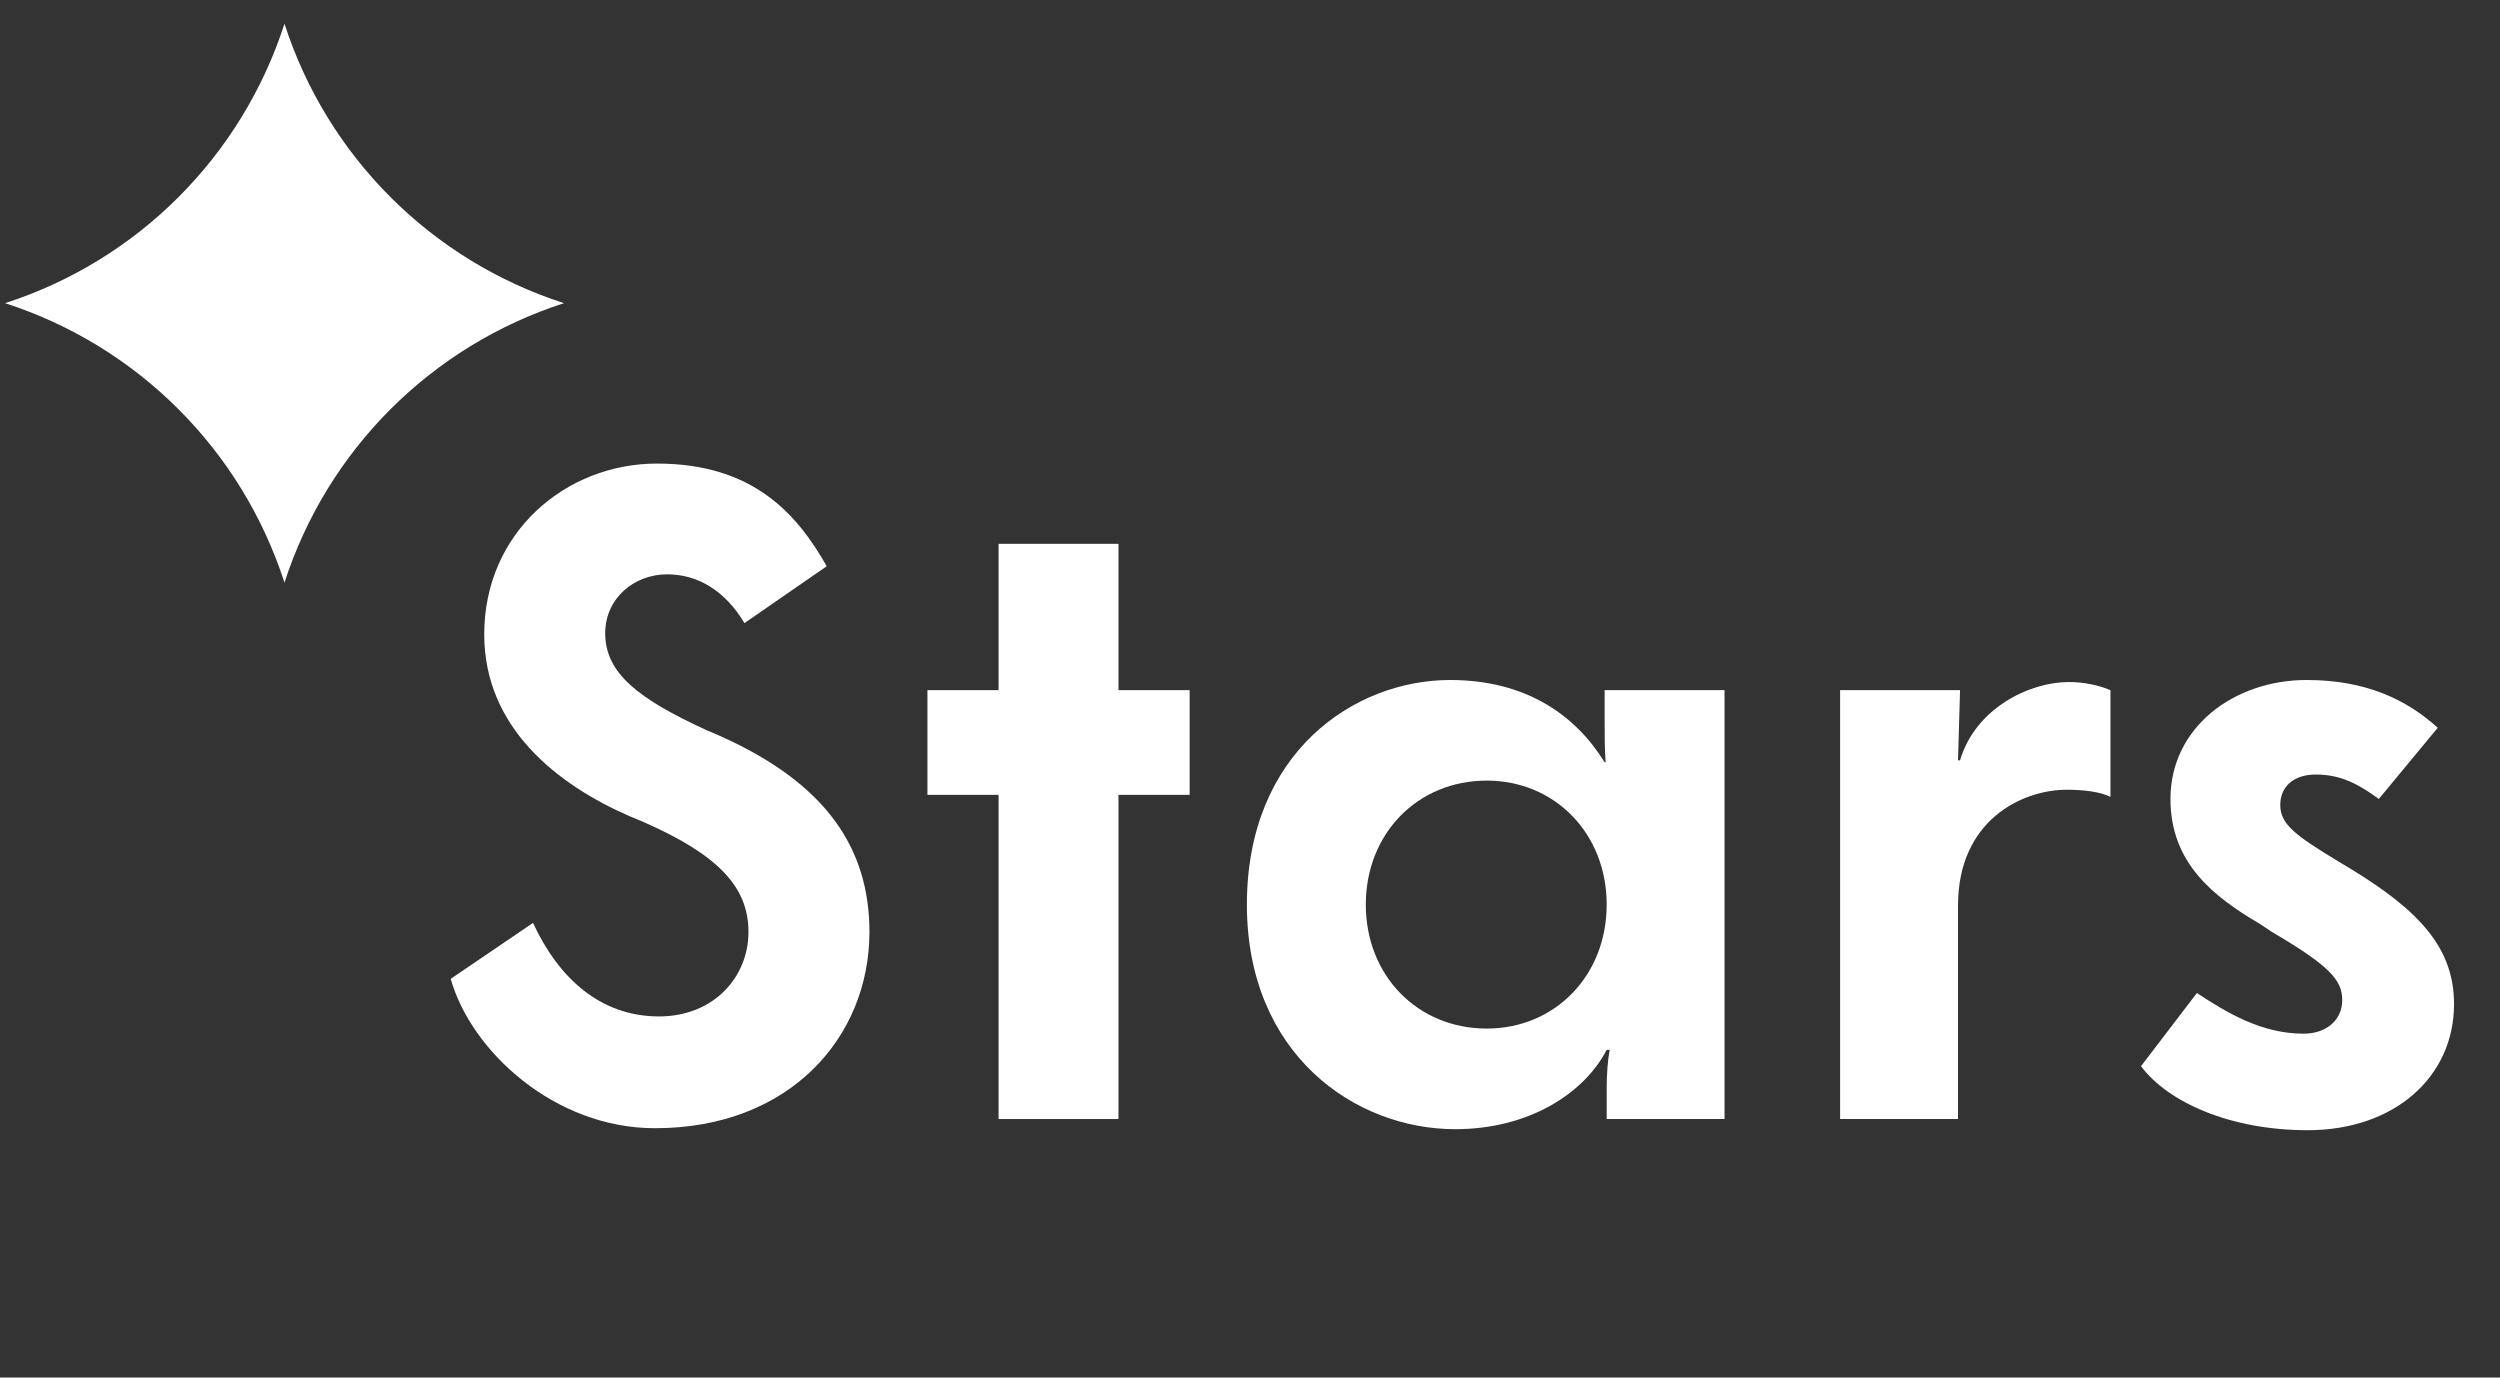
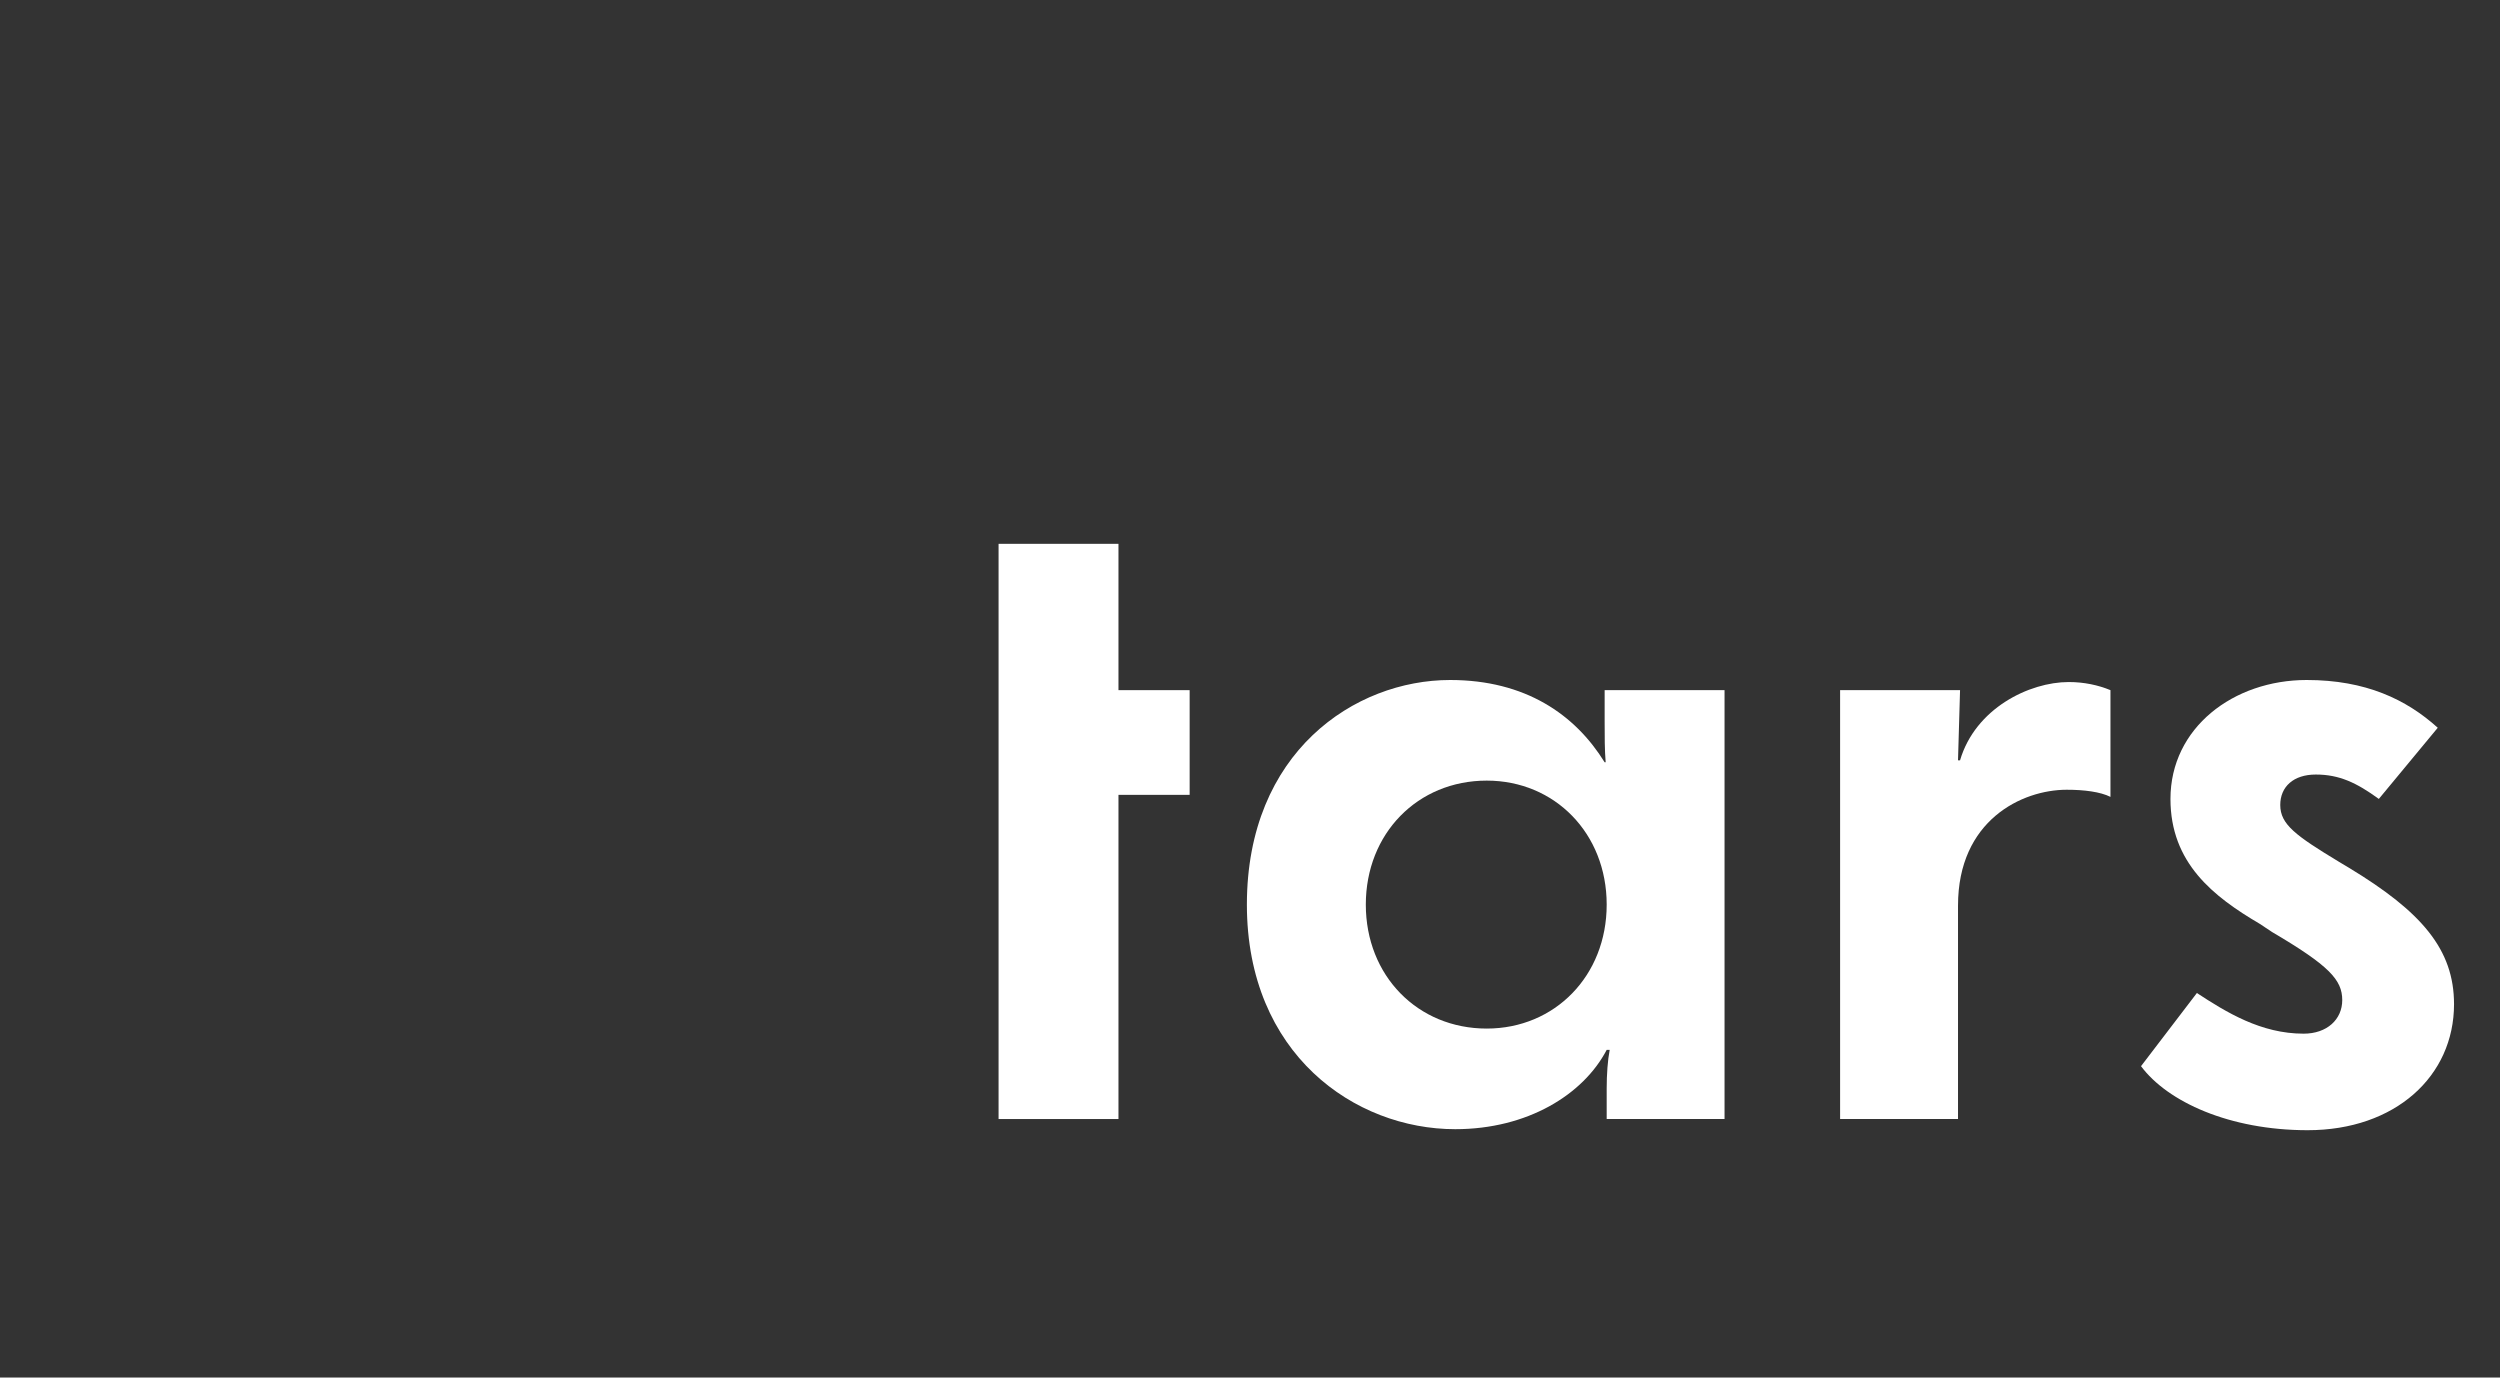
<svg xmlns="http://www.w3.org/2000/svg" width="49" height="27" viewBox="0 0 49 27" fill="none">
  <rect x="0" y="0" width="49" height="27" fill="#333333" stroke="none" />
  <path d="M45.23 22.152C43.697 22.152 42.482 21.594 41.964 20.897L43.059 19.463C43.637 19.841 44.314 20.26 45.151 20.26C45.609 20.26 45.908 19.981 45.908 19.602C45.908 19.204 45.649 18.925 44.533 18.268L44.294 18.109C43.378 17.571 42.541 16.913 42.541 15.659C42.541 14.264 43.776 13.328 45.211 13.328C46.366 13.328 47.163 13.707 47.78 14.264L46.625 15.659C46.187 15.34 45.848 15.181 45.39 15.181C44.952 15.181 44.693 15.42 44.693 15.778C44.693 16.157 44.992 16.376 45.848 16.894L46.047 17.013C47.461 17.87 48.099 18.607 48.099 19.682C48.099 21.096 46.944 22.152 45.23 22.152Z" fill="white" />
  <path d="M40.548 13.368C40.847 13.368 41.126 13.428 41.365 13.527V15.619C41.166 15.519 40.847 15.479 40.508 15.479C39.632 15.479 38.377 16.077 38.377 17.75V21.933H36.066V13.527H38.417L38.377 14.902H38.417C38.716 13.886 39.771 13.368 40.548 13.368Z" fill="white" />
  <path d="M28.523 22.132C26.551 22.132 24.439 20.658 24.439 17.73C24.439 14.742 26.551 13.328 28.423 13.328C29.897 13.328 30.873 14.005 31.451 14.941H31.471C31.451 14.703 31.451 14.424 31.451 14.145V13.527H33.801V21.933H31.491V21.335C31.491 21.057 31.511 20.778 31.55 20.578H31.491C31.032 21.455 29.937 22.132 28.523 22.132ZM29.14 20.16C30.475 20.16 31.491 19.125 31.491 17.73C31.491 16.336 30.475 15.3 29.14 15.3C27.786 15.3 26.77 16.336 26.77 17.73C26.77 19.125 27.786 20.16 29.14 20.16Z" fill="white" />
-   <path d="M21.922 13.527H23.317V15.579H21.922V21.933H19.572V15.579H18.178V13.527H19.572V10.659H21.922V13.527Z" fill="white" />
-   <path d="M12.838 22.113C10.866 22.113 9.232 20.599 8.834 19.185L10.447 18.089C10.945 19.165 11.762 19.922 12.917 19.922C13.993 19.922 14.67 19.145 14.67 18.268C14.67 17.392 14.092 16.755 12.579 16.097L12.34 15.998C10.925 15.38 9.491 14.265 9.491 12.432C9.491 10.44 11.085 9.086 12.877 9.086C14.77 9.086 15.626 10.082 16.204 11.098L14.591 12.213C14.212 11.576 13.674 11.257 13.077 11.257C12.419 11.257 11.862 11.735 11.862 12.412C11.862 13.209 12.539 13.707 13.834 14.305L14.112 14.424C16.204 15.36 17.041 16.635 17.041 18.268C17.041 20.32 15.487 22.113 12.838 22.113Z" fill="white" />
-   <path d="M5.576 0.465C4.737 3.065 2.699 5.104 0.099 5.942C2.699 6.781 4.737 8.819 5.576 11.42C6.415 8.819 8.453 6.781 11.054 5.942C8.453 5.104 6.415 3.065 5.576 0.465Z" fill="white" />
+   <path d="M21.922 13.527H23.317V15.579H21.922V21.933H19.572V15.579V13.527H19.572V10.659H21.922V13.527Z" fill="white" />
</svg>